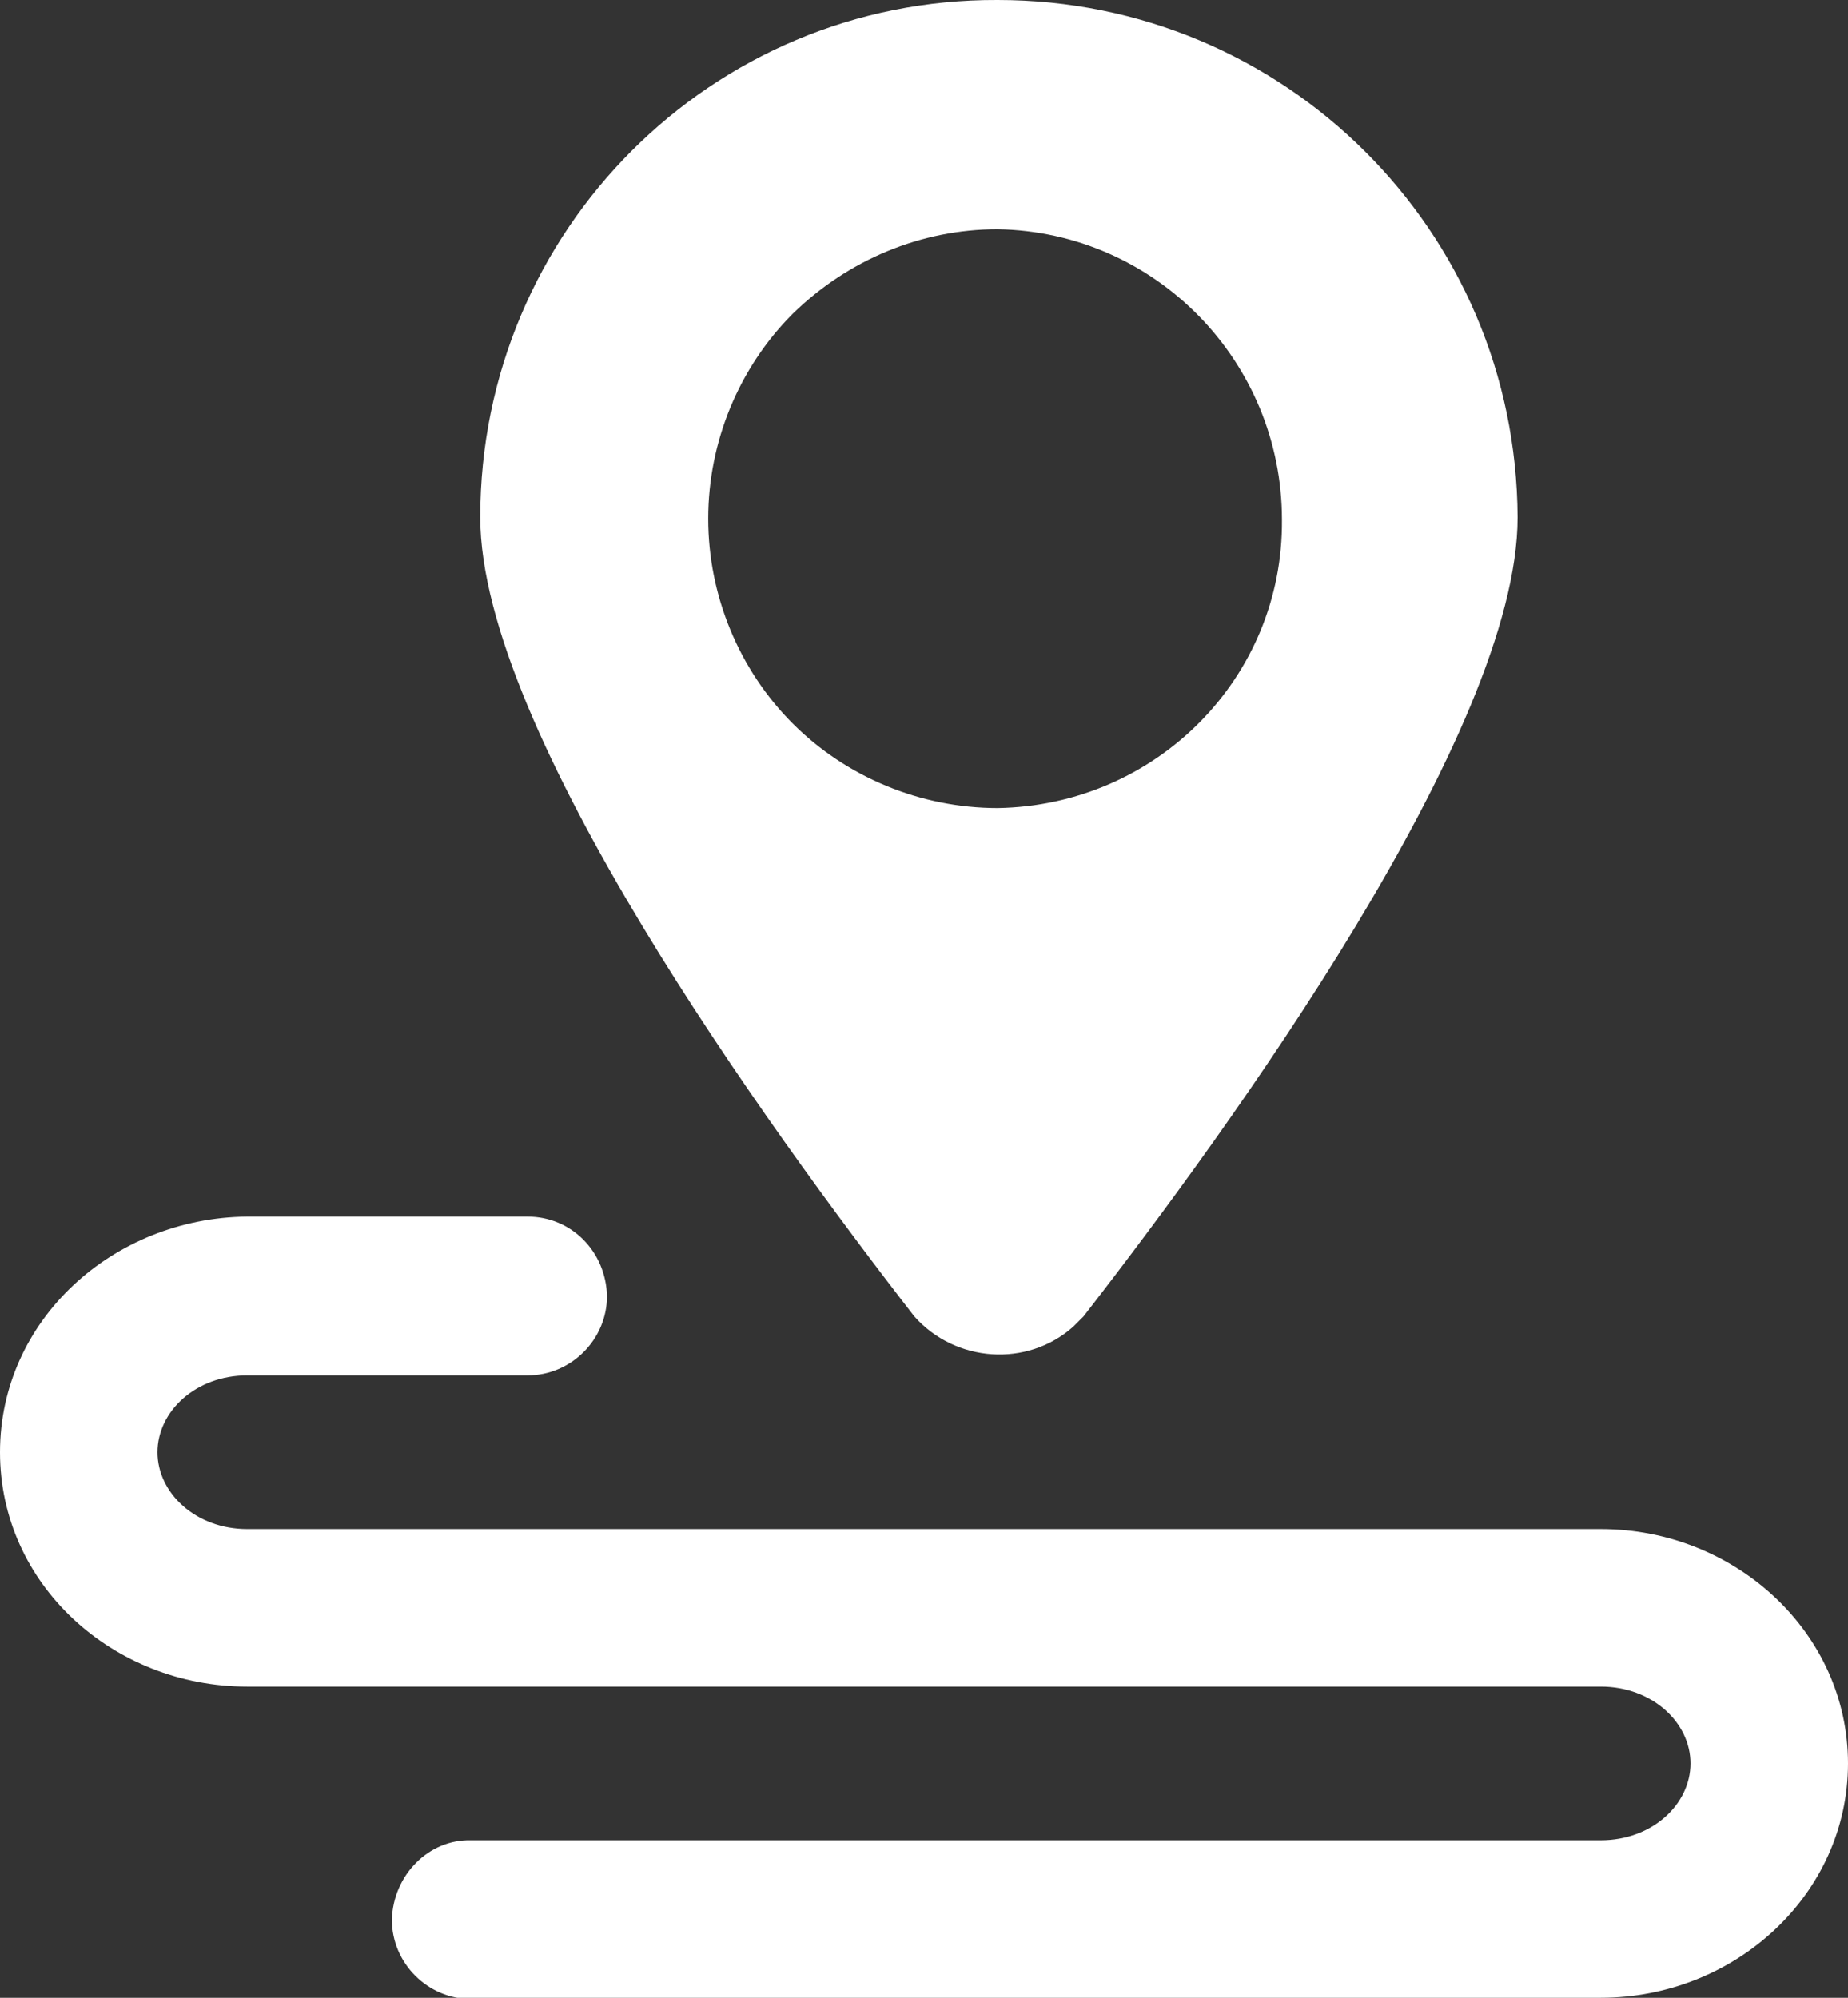
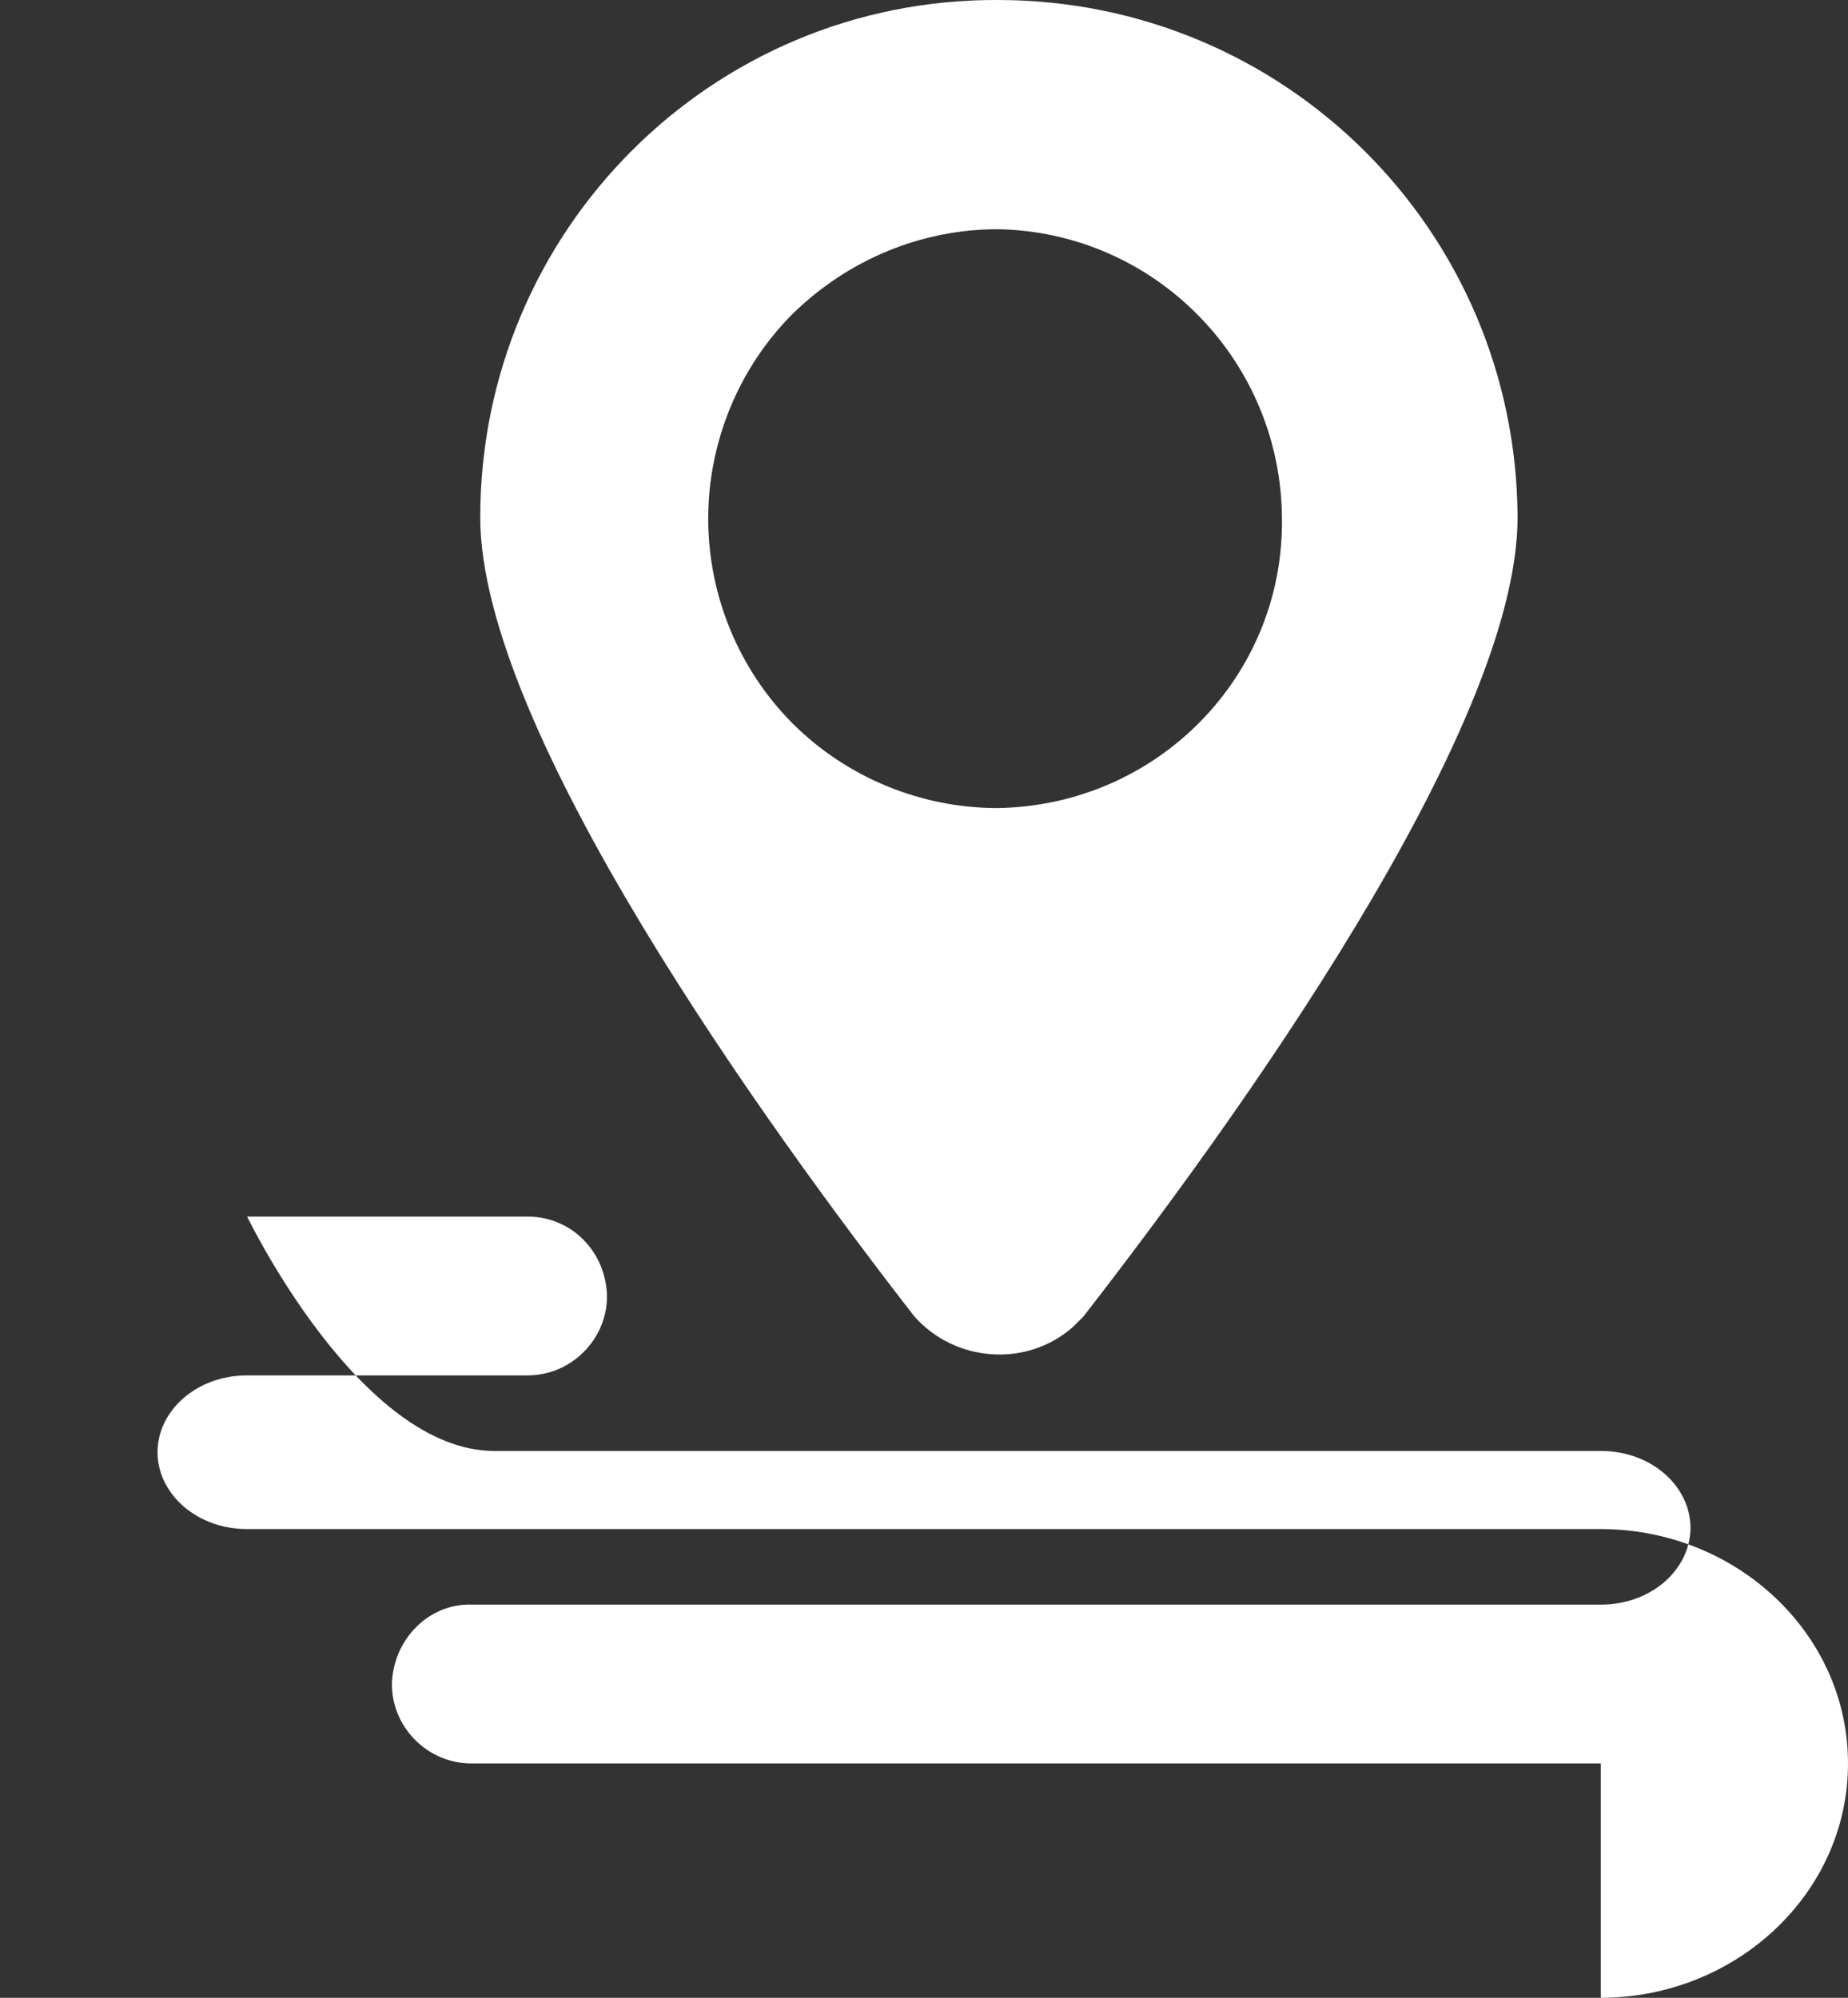
<svg xmlns="http://www.w3.org/2000/svg" version="1.1" id="图层_1" x="0px" y="0px" viewBox="0 0 144.3 156" style="enable-background:new 0 0 144.3 156;" xml:space="preserve">
  <rect x="0" y="0" width="144.3" height="156" fill="#333333" stroke="none" />
  <style type="text/css">
	.st0{fill:#ffffff;}
</style>
  <g>
-     <path class="st0" d="M125,156c10.5,0,19.3-8.1,19.3-18.3s-8.8-18.3-19.3-18.3H19.3c-4,0-7-2.8-7-6c0-3.2,3-6,7-6h21.9   c3.4,0,6.2-2.8,6.2-6.2c-0.1-3.5-2.8-6.2-6.2-6.2H19.3C8.8,95.1,0,103.1,0,113.4s8.8,18.3,19.3,18.3H125c4,0,7,2.8,7,6   c0,3.2-3,6-7,6H36.8c-3.3-0.1-6.1,2.7-6.2,6.2c0,3.4,2.8,6.2,6.2,6.2H125z M77.9,0C55.6-0.1,37.5,18,37.5,40.4   c0,16.6,22.4,47.6,33.9,62.4c3.2,3.6,8.8,4,12.4,0.8l0.8-0.8c11.5-14.8,33.9-45.7,33.9-62.4C118.4,18,100.3,0,77.9,0z M77.9,63.1   c-6,0-11.8-2.4-16-6.6s-6.6-10-6.6-16s2.4-11.8,6.6-16c4.3-4.2,10-6.6,16-6.6c12.3,0.2,22.2,10.3,22.2,22.7   C100.2,52.9,90.3,62.9,77.9,63.1z" />
+     <path class="st0" d="M125,156c10.5,0,19.3-8.1,19.3-18.3s-8.8-18.3-19.3-18.3H19.3c-4,0-7-2.8-7-6c0-3.2,3-6,7-6h21.9   c3.4,0,6.2-2.8,6.2-6.2c-0.1-3.5-2.8-6.2-6.2-6.2H19.3s8.8,18.3,19.3,18.3H125c4,0,7,2.8,7,6   c0,3.2-3,6-7,6H36.8c-3.3-0.1-6.1,2.7-6.2,6.2c0,3.4,2.8,6.2,6.2,6.2H125z M77.9,0C55.6-0.1,37.5,18,37.5,40.4   c0,16.6,22.4,47.6,33.9,62.4c3.2,3.6,8.8,4,12.4,0.8l0.8-0.8c11.5-14.8,33.9-45.7,33.9-62.4C118.4,18,100.3,0,77.9,0z M77.9,63.1   c-6,0-11.8-2.4-16-6.6s-6.6-10-6.6-16s2.4-11.8,6.6-16c4.3-4.2,10-6.6,16-6.6c12.3,0.2,22.2,10.3,22.2,22.7   C100.2,52.9,90.3,62.9,77.9,63.1z" />
  </g>
</svg>